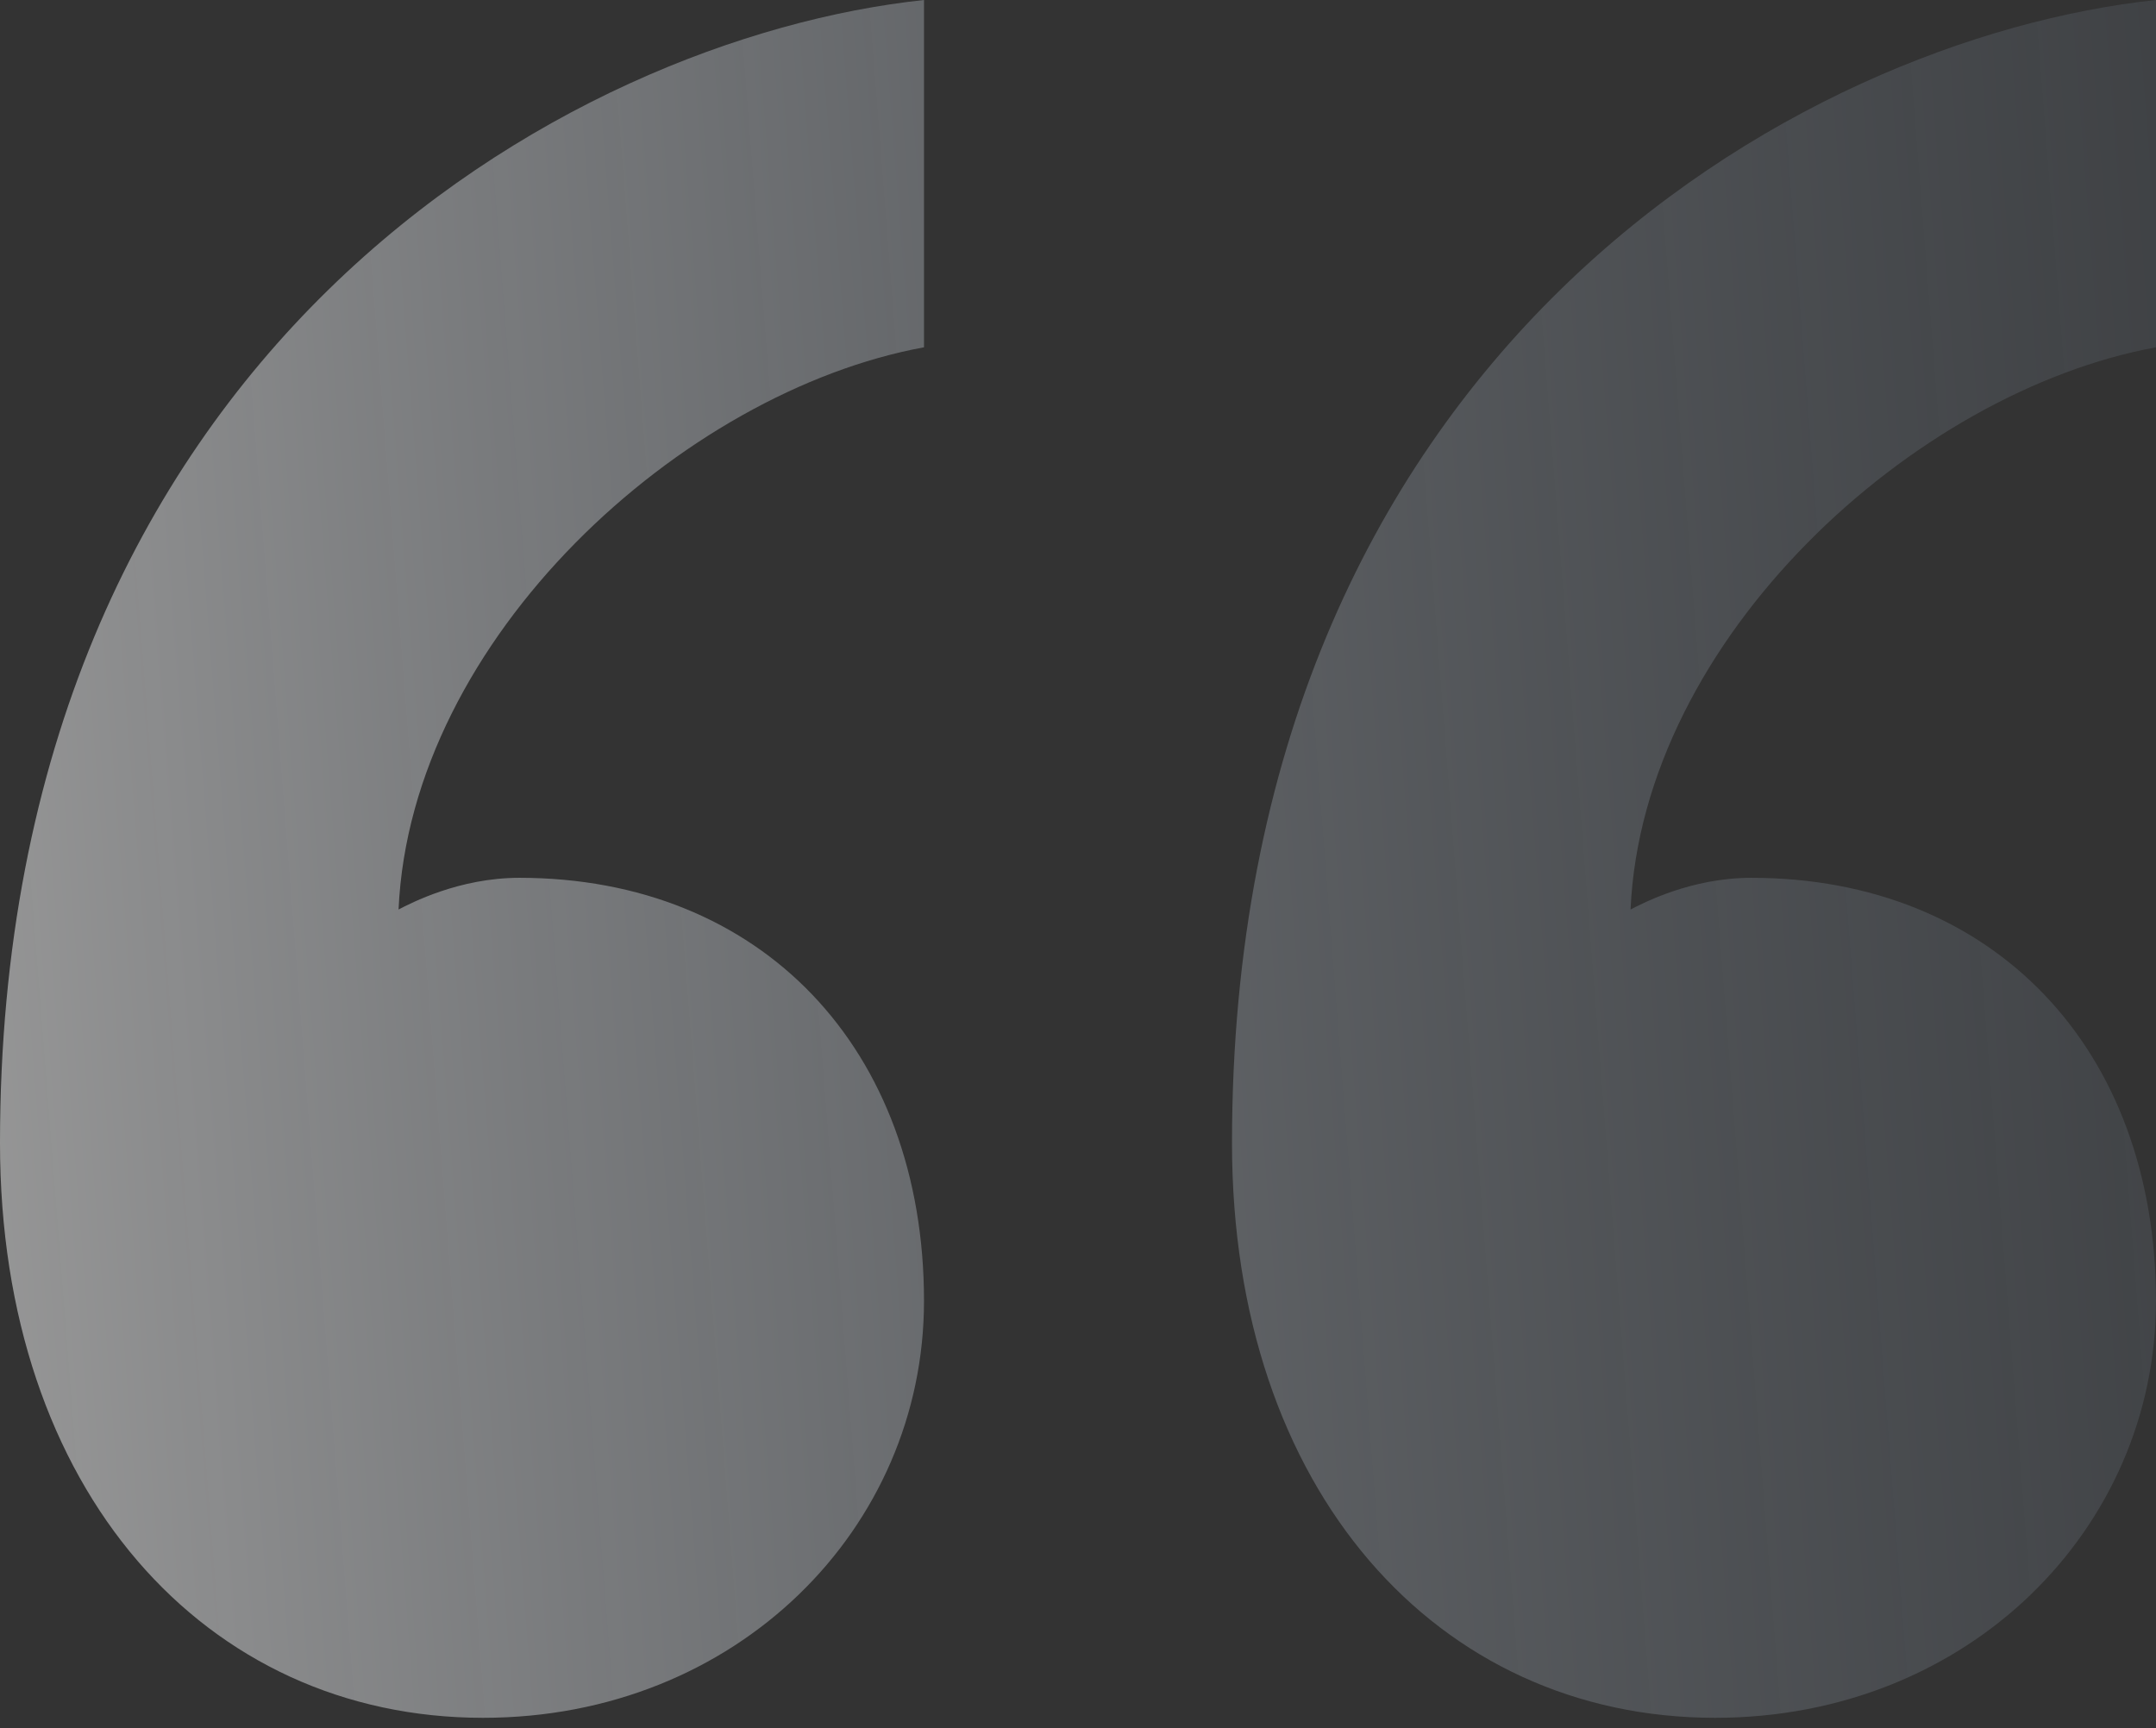
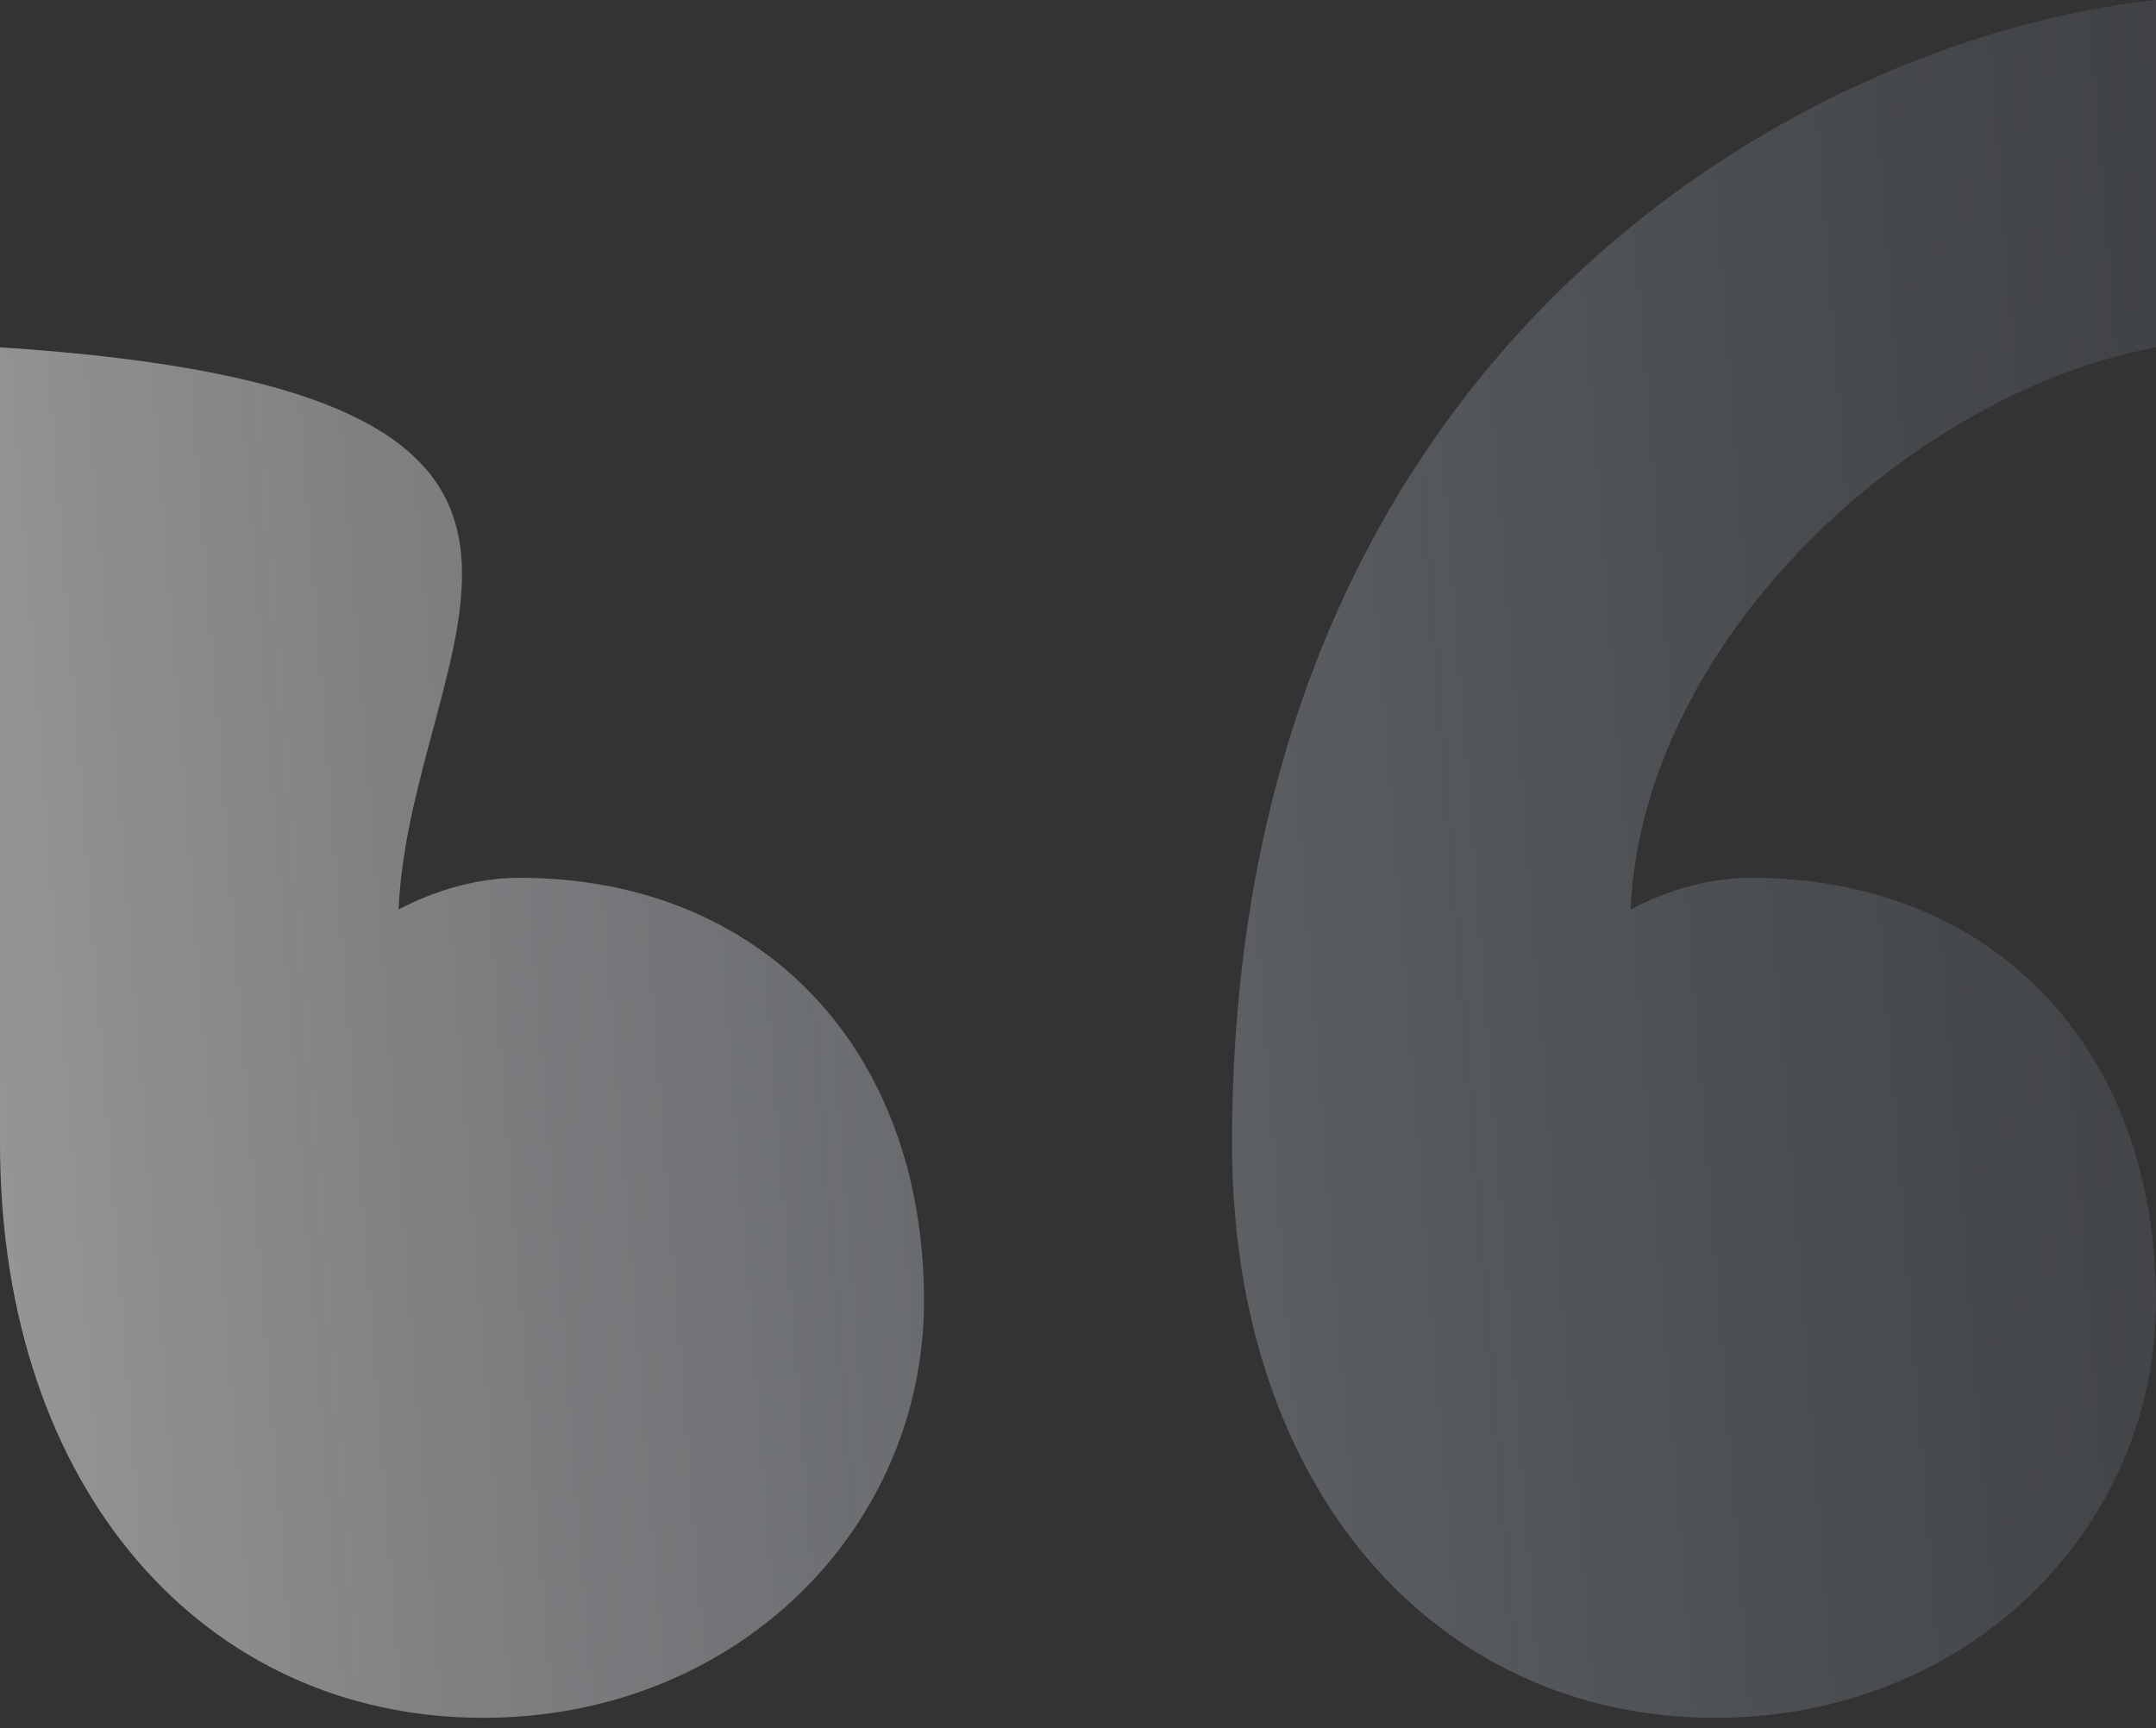
<svg xmlns="http://www.w3.org/2000/svg" width="126" height="101" viewBox="0 0 126 101" fill="none">
  <rect x="0" y="0" width="126" height="101" fill="#333333" stroke="none" />
-   <path opacity="0.5" d="M102.348 51.308C116.478 51.308 126 61.275 126 76.044C126 89.334 115.056 100.406 100.233 100.406C83.997 100.406 72 87.116 72 66.816C72 20.675 105.174 2.218 126 0V20.3C111.879 22.884 96.003 37.278 95.292 53.16C96.003 52.795 98.82 51.308 102.348 51.308ZM30.357 51.308C44.469 51.308 54 61.275 54 76.044C54 89.334 43.056 100.406 28.233 100.406C11.997 100.406 0 87.116 0 66.816C0 20.675 33.174 2.218 54 0V20.3C39.879 22.884 24.003 37.278 23.292 53.16C24.003 52.795 26.82 51.308 30.357 51.308Z" fill="url(#paint0_linear_2614_9516)" />
+   <path opacity="0.5" d="M102.348 51.308C116.478 51.308 126 61.275 126 76.044C126 89.334 115.056 100.406 100.233 100.406C83.997 100.406 72 87.116 72 66.816C72 20.675 105.174 2.218 126 0V20.3C111.879 22.884 96.003 37.278 95.292 53.16C96.003 52.795 98.82 51.308 102.348 51.308ZM30.357 51.308C44.469 51.308 54 61.275 54 76.044C54 89.334 43.056 100.406 28.233 100.406C11.997 100.406 0 87.116 0 66.816V20.3C39.879 22.884 24.003 37.278 23.292 53.16C24.003 52.795 26.82 51.308 30.357 51.308Z" fill="url(#paint0_linear_2614_9516)" />
  <defs>
    <linearGradient id="paint0_linear_2614_9516" x1="-1.942" y1="100.406" x2="132.422" y2="89.879" gradientUnits="userSpaceOnUse">
      <stop stop-color="white" />
      <stop offset="1" stop-color="#8B9BAF" stop-opacity="0.3" />
    </linearGradient>
  </defs>
</svg>